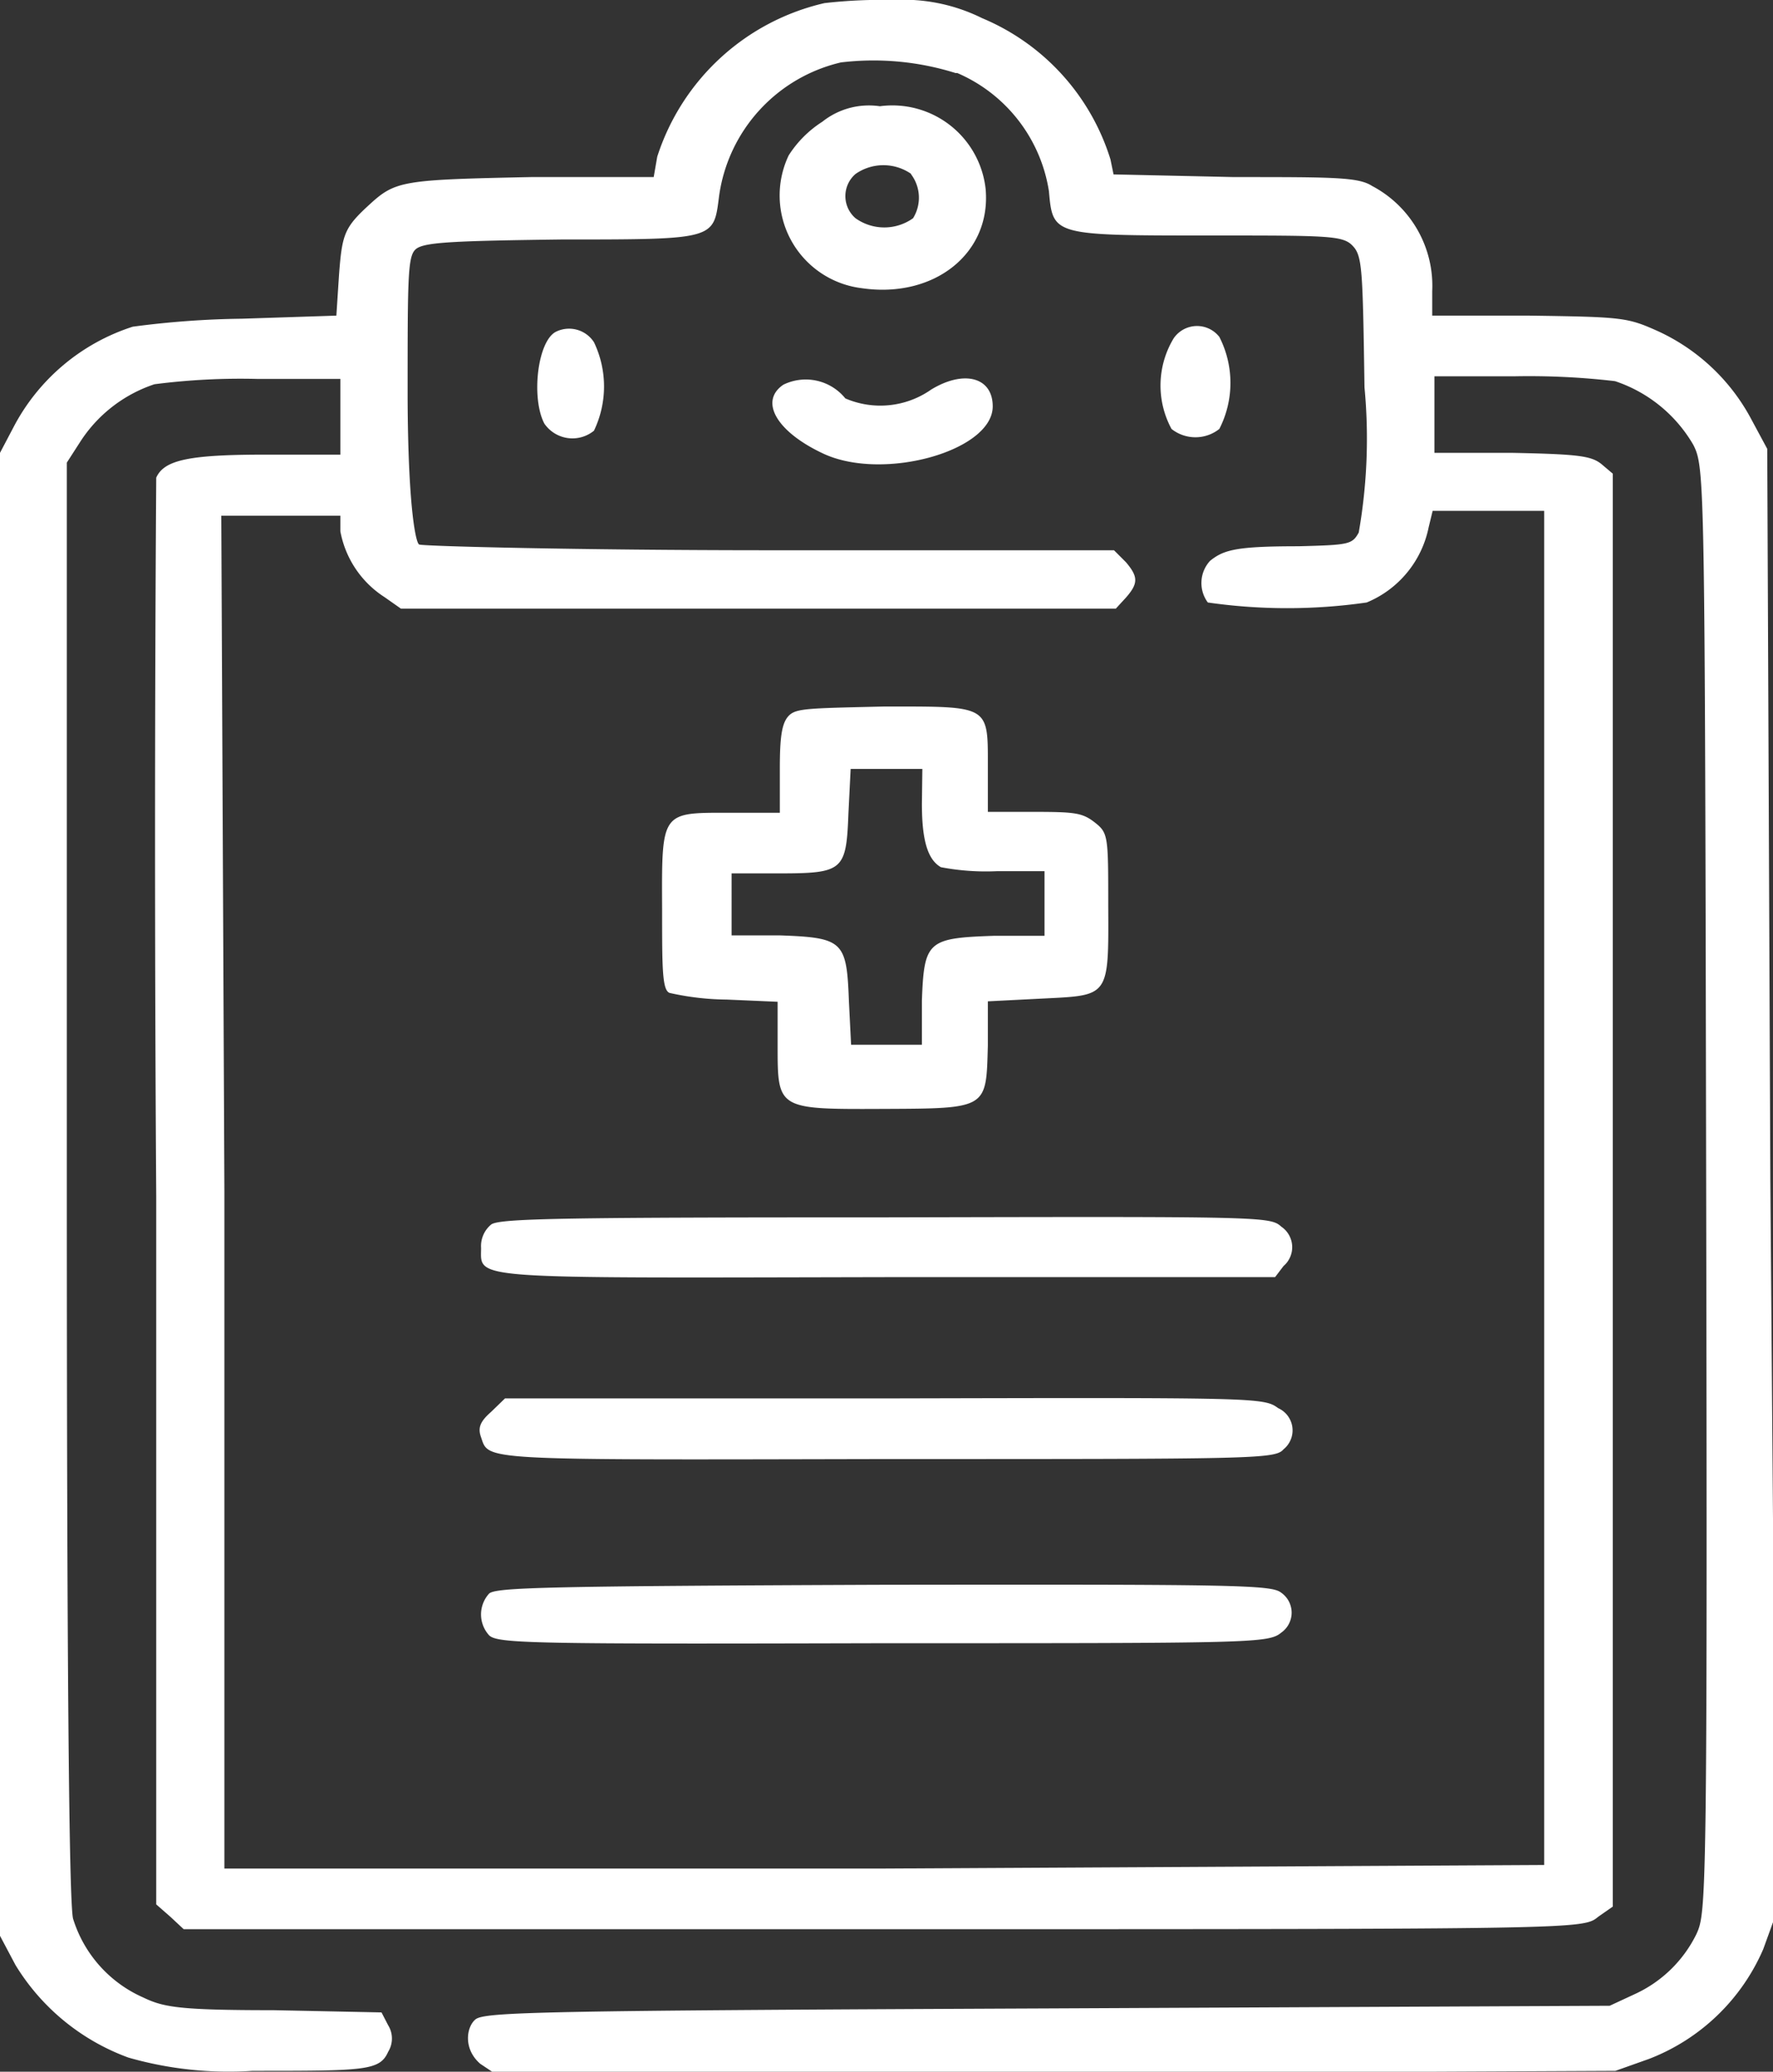
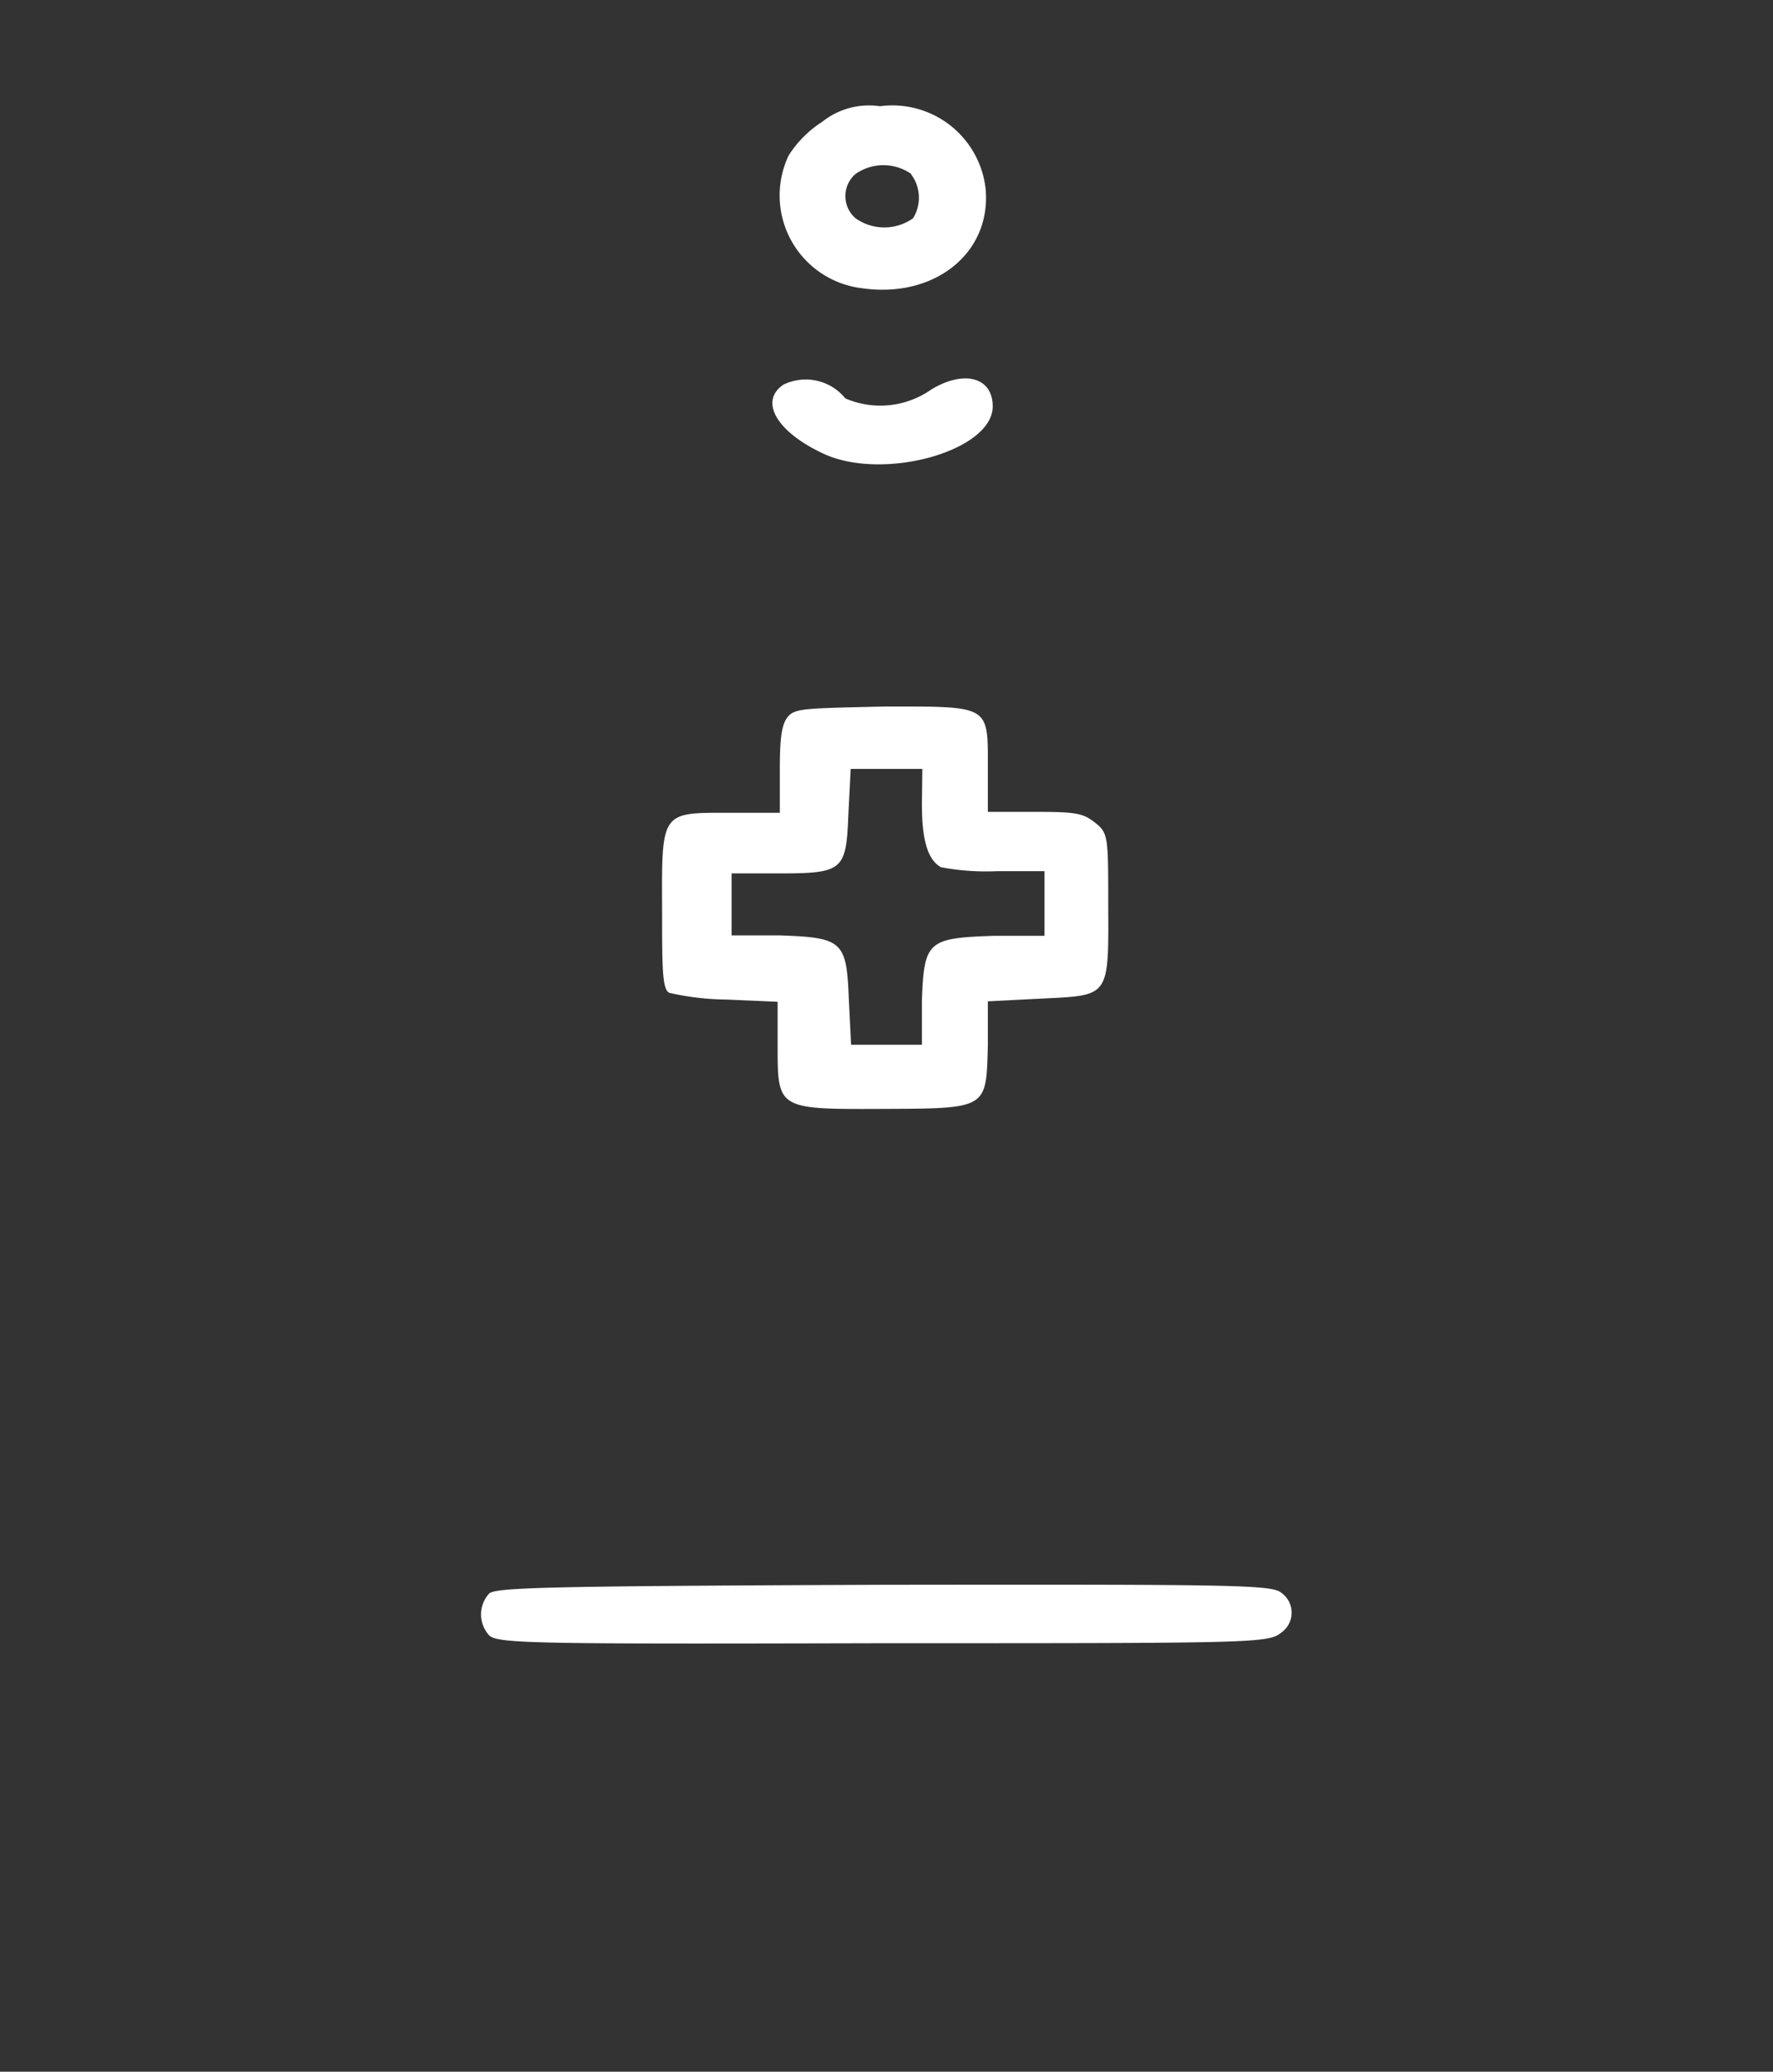
<svg xmlns="http://www.w3.org/2000/svg" viewBox="0 0 40.06 46.8">
  <rect x="0" y="0" width="40.06" height="46.8" fill="#333333" stroke="none" />
  <defs>
    <style>.cls-1{fill:#fff;}</style>
  </defs>
  <title>cartella</title>
  <g id="Livello_2" data-name="Livello 2">
    <g id="Livello_1-2" data-name="Livello 1">
-       <path class="cls-1" d="M18.63.07a5.19,5.19,0,0,0-3.78,3.47L14.77,4,12,4c-2.88.06-3.06.08-3.64.61s-.63.67-.7,1.6l-.06.92L5.46,7.2A20.33,20.33,0,0,0,3,7.38,4.64,4.64,0,0,0,.3,9.66l-.3.57L0,27l0,16.73.35.66A5,5,0,0,0,2.9,46.48a8.21,8.21,0,0,0,2.81.3c2.53,0,2.87,0,3.06-.43a.57.57,0,0,0,0-.6l-.15-.29-2.44-.05c-2.16,0-2.49-.07-2.95-.29a2.87,2.87,0,0,1-1.58-1.78c-.09-.39-.14-5.66-.14-16.73V10.45L1.8,10A3.19,3.19,0,0,1,3.49,8.68a15.2,15.2,0,0,1,2.33-.12H7.69v1.71H6c-1.73,0-2.29.12-2.47.52,0,.11-.06,7.41,0,16.23l0,16,.32.28.3.28,15.81,0c15.81,0,15.81,0,16.15-.28l.33-.23,0-16.19,0-16.18-.26-.22c-.23-.18-.51-.22-2-.25l-1.77,0V8.5h1.82a16.76,16.76,0,0,1,2.26.11,3.22,3.22,0,0,1,1.77,1.44c.26.52.26.72.29,16.83s0,16.33-.22,16.81a2.89,2.89,0,0,1-1.4,1.36l-.56.26-12.71.06c-11.5.05-12.72.08-12.92.25s-.28.66.11,1l.33.22,12.66,0,12.66-.06.76-.27a4.62,4.62,0,0,0,2.58-2.48l.29-.8L40,26.64l-.07-16.5-.35-.65a4.53,4.53,0,0,0-2.1-2c-.71-.32-.8-.33-2.92-.36l-2.2,0V6.58A2.55,2.55,0,0,0,31,4.2C30.69,4,30.13,4,27.88,4l-2.72-.06-.07-.34A5.09,5.09,0,0,0,22.19.41a4,4,0,0,0-2-.41A11.48,11.48,0,0,0,18.63.07Zm3,1.58a3.49,3.49,0,0,1,2.07,2.67c.09,1,.08,1,3.64,1,2.67,0,3,0,3.22.23s.23.5.27,3.2a12.28,12.28,0,0,1-.13,3.28c-.15.27-.22.28-1.36.31-1.41,0-1.69.08-2,.33a.74.74,0,0,0-.05.94,12.6,12.6,0,0,0,3.59,0,2.34,2.34,0,0,0,1.4-1.7l.09-.37h2.52l0,15.3,0,15.29L20,42.21l-14.93,0,0-15.3L5,11.65H7.69V12a2.25,2.25,0,0,0,1,1.49l.37.26,8.08,0h8.07l.23-.25c.28-.32.28-.47,0-.8l-.27-.27-7.77,0c-4.28,0-7.85-.09-7.93-.13S9.22,11.42,9.21,9c0-2.86,0-3.25.21-3.39s.9-.17,3.27-.2c3.52,0,3.43,0,3.56-1A3.61,3.61,0,0,1,19,1.41,6.19,6.19,0,0,1,21.59,1.65Z" />
      <path class="cls-1" d="M18.58,2.75a2.49,2.49,0,0,0-.76.76,2.11,2.11,0,0,0,1.65,3c1.64.24,2.93-.79,2.8-2.24a2.12,2.12,0,0,0-2.39-1.87A1.69,1.69,0,0,0,18.58,2.75Zm2,1.18a.88.88,0,0,1,.05,1,1.12,1.12,0,0,1-1.3,0,.66.66,0,0,1,0-1A1.1,1.1,0,0,1,20.59,3.93Z" />
-       <path class="cls-1" d="M12.55,7.5C12.14,7.73,12,9,12.3,9.57a.77.77,0,0,0,1.12.16,2.31,2.31,0,0,0,0-2A.67.67,0,0,0,12.55,7.5Z" />
-       <path class="cls-1" d="M26.52,7.64a2.06,2.06,0,0,0-.05,2.05.87.87,0,0,0,1.08,0,2.28,2.28,0,0,0,0-2.08A.64.64,0,0,0,26.52,7.64Z" />
      <path class="cls-1" d="M17.7,8.69c-.56.38-.14,1.08.93,1.57,1.36.61,3.8-.08,3.8-1.08,0-.66-.65-.83-1.39-.38A2,2,0,0,1,19.1,9,1.15,1.15,0,0,0,17.7,8.69Z" />
      <path class="cls-1" d="M17.83,16.16c-.16.16-.21.45-.21,1.2v1H16.5c-1.57,0-1.55-.05-1.54,2.2,0,1.3,0,1.81.17,1.87a6.1,6.1,0,0,0,1.29.15l1.15.05,0,1c0,1.43,0,1.43,2.38,1.42s2.33,0,2.37-1.43l0-1,1.18-.06c1.57-.08,1.55,0,1.54-2.11,0-1.54,0-1.63-.29-1.86s-.45-.25-1.4-.25H22.32v-1c0-1.42.06-1.38-2.34-1.38C18.26,16,18,16,17.83,16.16Zm3,2c0,.82.13,1.26.43,1.43a5.43,5.43,0,0,0,1.26.09H23.6v1.46l-1.14,0c-1.5.05-1.58.12-1.63,1.46l0,1h-1.6l-.05-1c-.05-1.34-.13-1.42-1.57-1.47l-1.08,0V19.73h1.05c1.48,0,1.54-.06,1.59-1.36l.05-1h1.62Z" />
-       <path class="cls-1" d="M11.1,27.66a.63.63,0,0,0-.23.53c0,.72-.39.68,9.2.66l8.74,0,.19-.25a.56.56,0,0,0-.05-.89c-.25-.23-.42-.23-8.93-.21C12.9,27.5,11.29,27.52,11.1,27.66Z" />
-       <path class="cls-1" d="M11.09,31.9c-.24.21-.29.35-.23.54.2.56-.21.54,9.14.52,8.37,0,8.81,0,9-.22a.55.55,0,0,0-.12-.93c-.33-.24-.43-.24-8.9-.22l-8.57,0Z" />
      <path class="cls-1" d="M11.05,36a.7.7,0,0,0,0,.94c.19.19,1,.2,8.9.18,8.38,0,8.71,0,9-.24a.55.55,0,0,0,0-.9c-.22-.18-1-.19-9-.18C12.33,35.83,11.19,35.86,11.05,36Z" />
    </g>
  </g>
</svg>